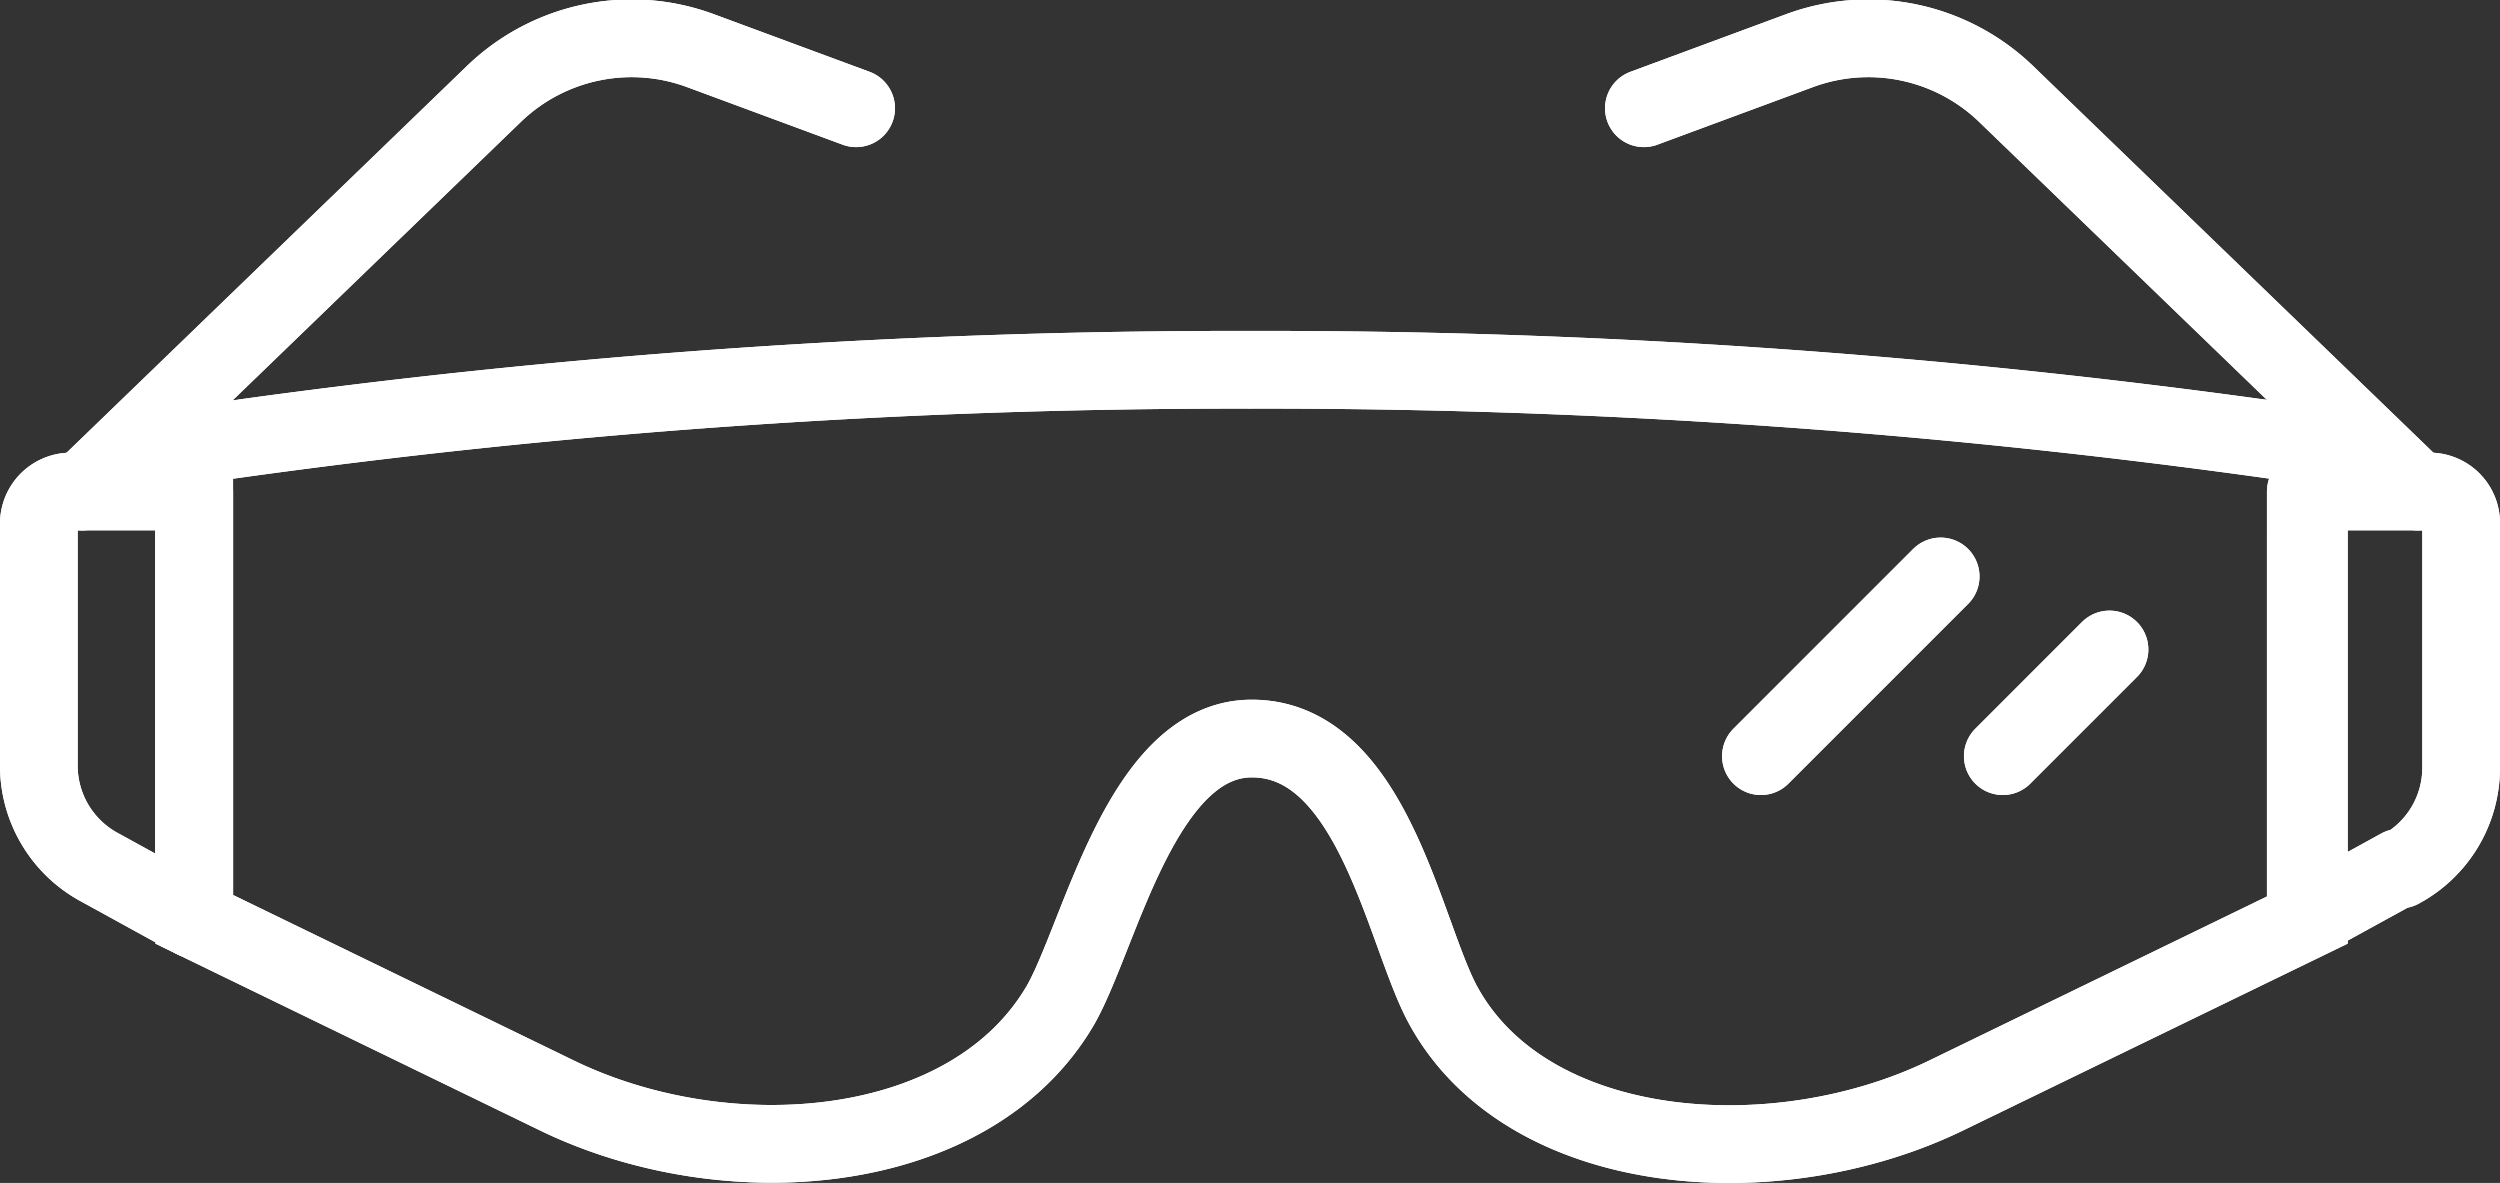
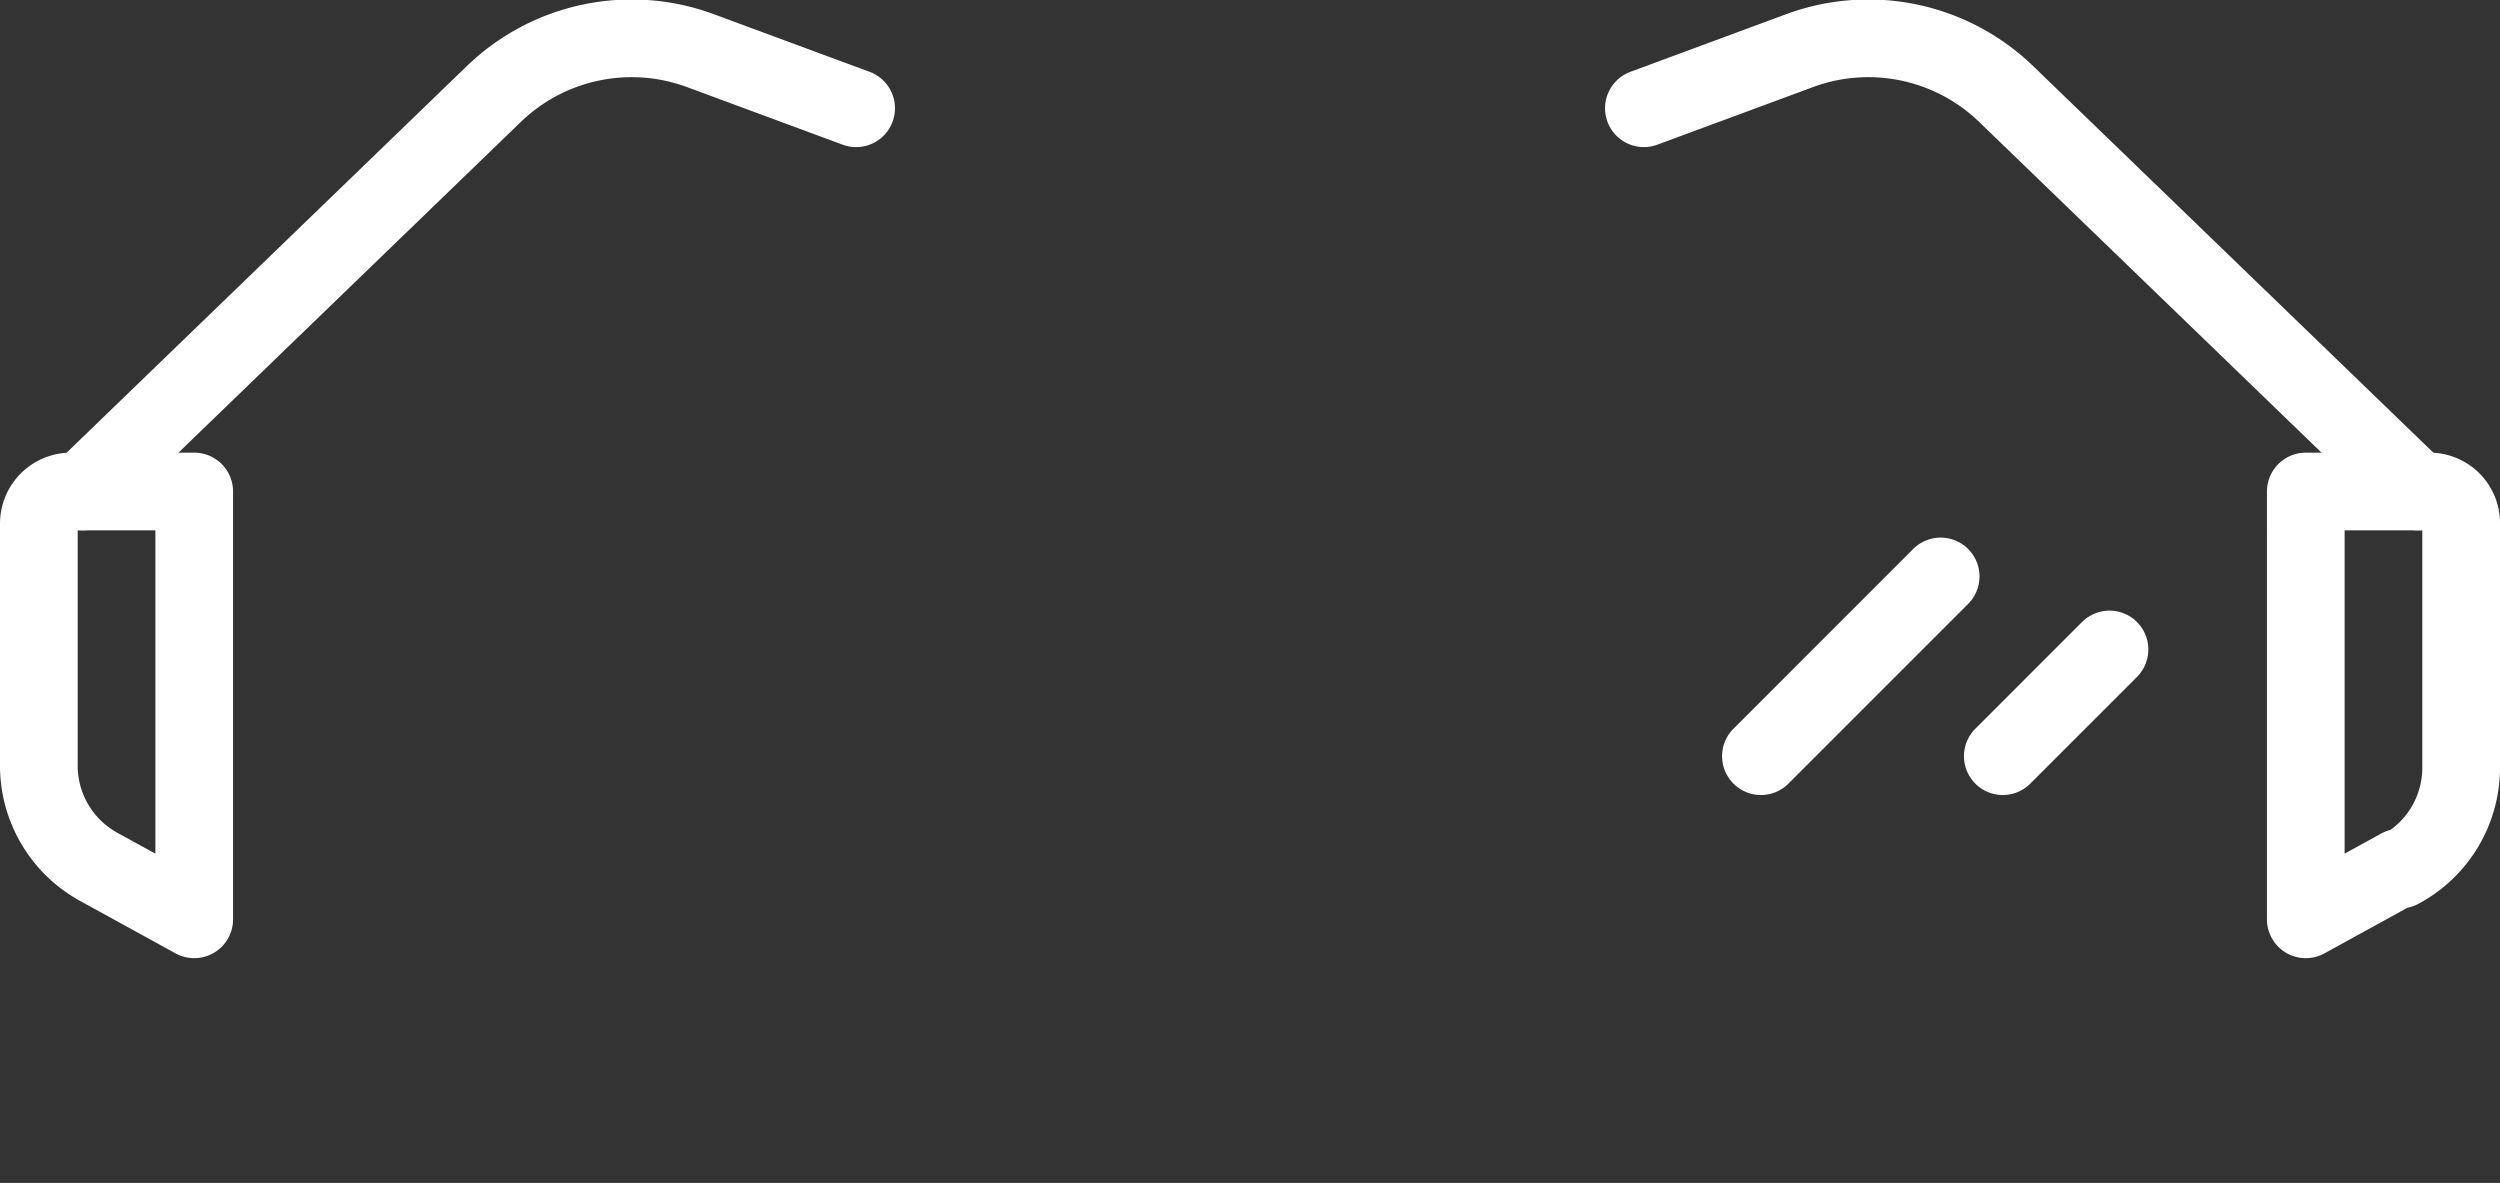
<svg xmlns="http://www.w3.org/2000/svg" viewBox="0 0 48.27 22.84">
  <rect x="0" y="0" width="48.27" height="22.84" fill="#333333" stroke="none" />
  <defs>
    <style>.cls-1,.cls-2{fill:none;stroke:#fff;stroke-linecap:round;stroke-width:1.5px;}.cls-1{stroke-miterlimit:10;}.cls-2{stroke-linejoin:round;}</style>
  </defs>
  <g id="Warstwa_2" data-name="Warstwa 2">
    <g id="Warstwa_1-2" data-name="Warstwa 1">
-       <path class="cls-1" d="M24.14,7.14A139.86,139.86,0,0,0,4.33,8.51a.64.64,0,0,0-.58.62v8.62l7,3.4c3.29,1.6,8,1.23,9.73-1.75.77-1.36,1.56-5.14,3.69-5.14,2.34,0,2.94,3.76,3.69,5.14,1.63,3,6.43,3.35,9.72,1.75l7-3.4V9.13A.65.65,0,0,0,44,8.51,140.08,140.08,0,0,0,24.14,7.14Z" />
-       <path class="cls-2" d="M3.75,17.75l-1.82-1a2.23,2.23,0,0,1-1.18-2V10.11a.62.62,0,0,1,.62-.62H3.75Zm42.59-1-1.82,1V9.49H46.9a.61.61,0,0,1,.62.62v4.71A2.23,2.23,0,0,1,46.34,16.79Z" />
-       <path class="cls-1" d="M38.67,14.6l2.06-2.06M34,14.6l3.47-3.47m9.21-1.64L38.74,1.82a3.83,3.83,0,0,0-4-.84l-3,1.11M1.59,9.49,9.53,1.82a3.83,3.83,0,0,1,4-.84l3,1.11" />
-       <path class="cls-1" d="M24.14,7.14A139.86,139.86,0,0,0,4.33,8.51a.64.64,0,0,0-.58.62v8.62l7,3.4c3.29,1.6,8,1.23,9.73-1.75.77-1.36,1.56-5.14,3.69-5.14,2.34,0,2.94,3.76,3.69,5.14,1.63,3,6.43,3.35,9.72,1.75l7-3.4V9.13A.65.65,0,0,0,44,8.51,140.08,140.08,0,0,0,24.14,7.14Z" />
      <path class="cls-2" d="M3.75,17.75l-1.82-1a2.23,2.23,0,0,1-1.18-2V10.11a.62.62,0,0,1,.62-.62H3.75Zm42.59-1-1.82,1V9.49H46.9a.61.61,0,0,1,.62.62v4.71A2.23,2.23,0,0,1,46.34,16.79Z" />
      <path class="cls-1" d="M38.67,14.6l2.06-2.06M34,14.6l3.47-3.47m9.21-1.64L38.74,1.82a3.83,3.83,0,0,0-4-.84l-3,1.11M1.59,9.49,9.53,1.82a3.83,3.83,0,0,1,4-.84l3,1.11" />
    </g>
  </g>
</svg>